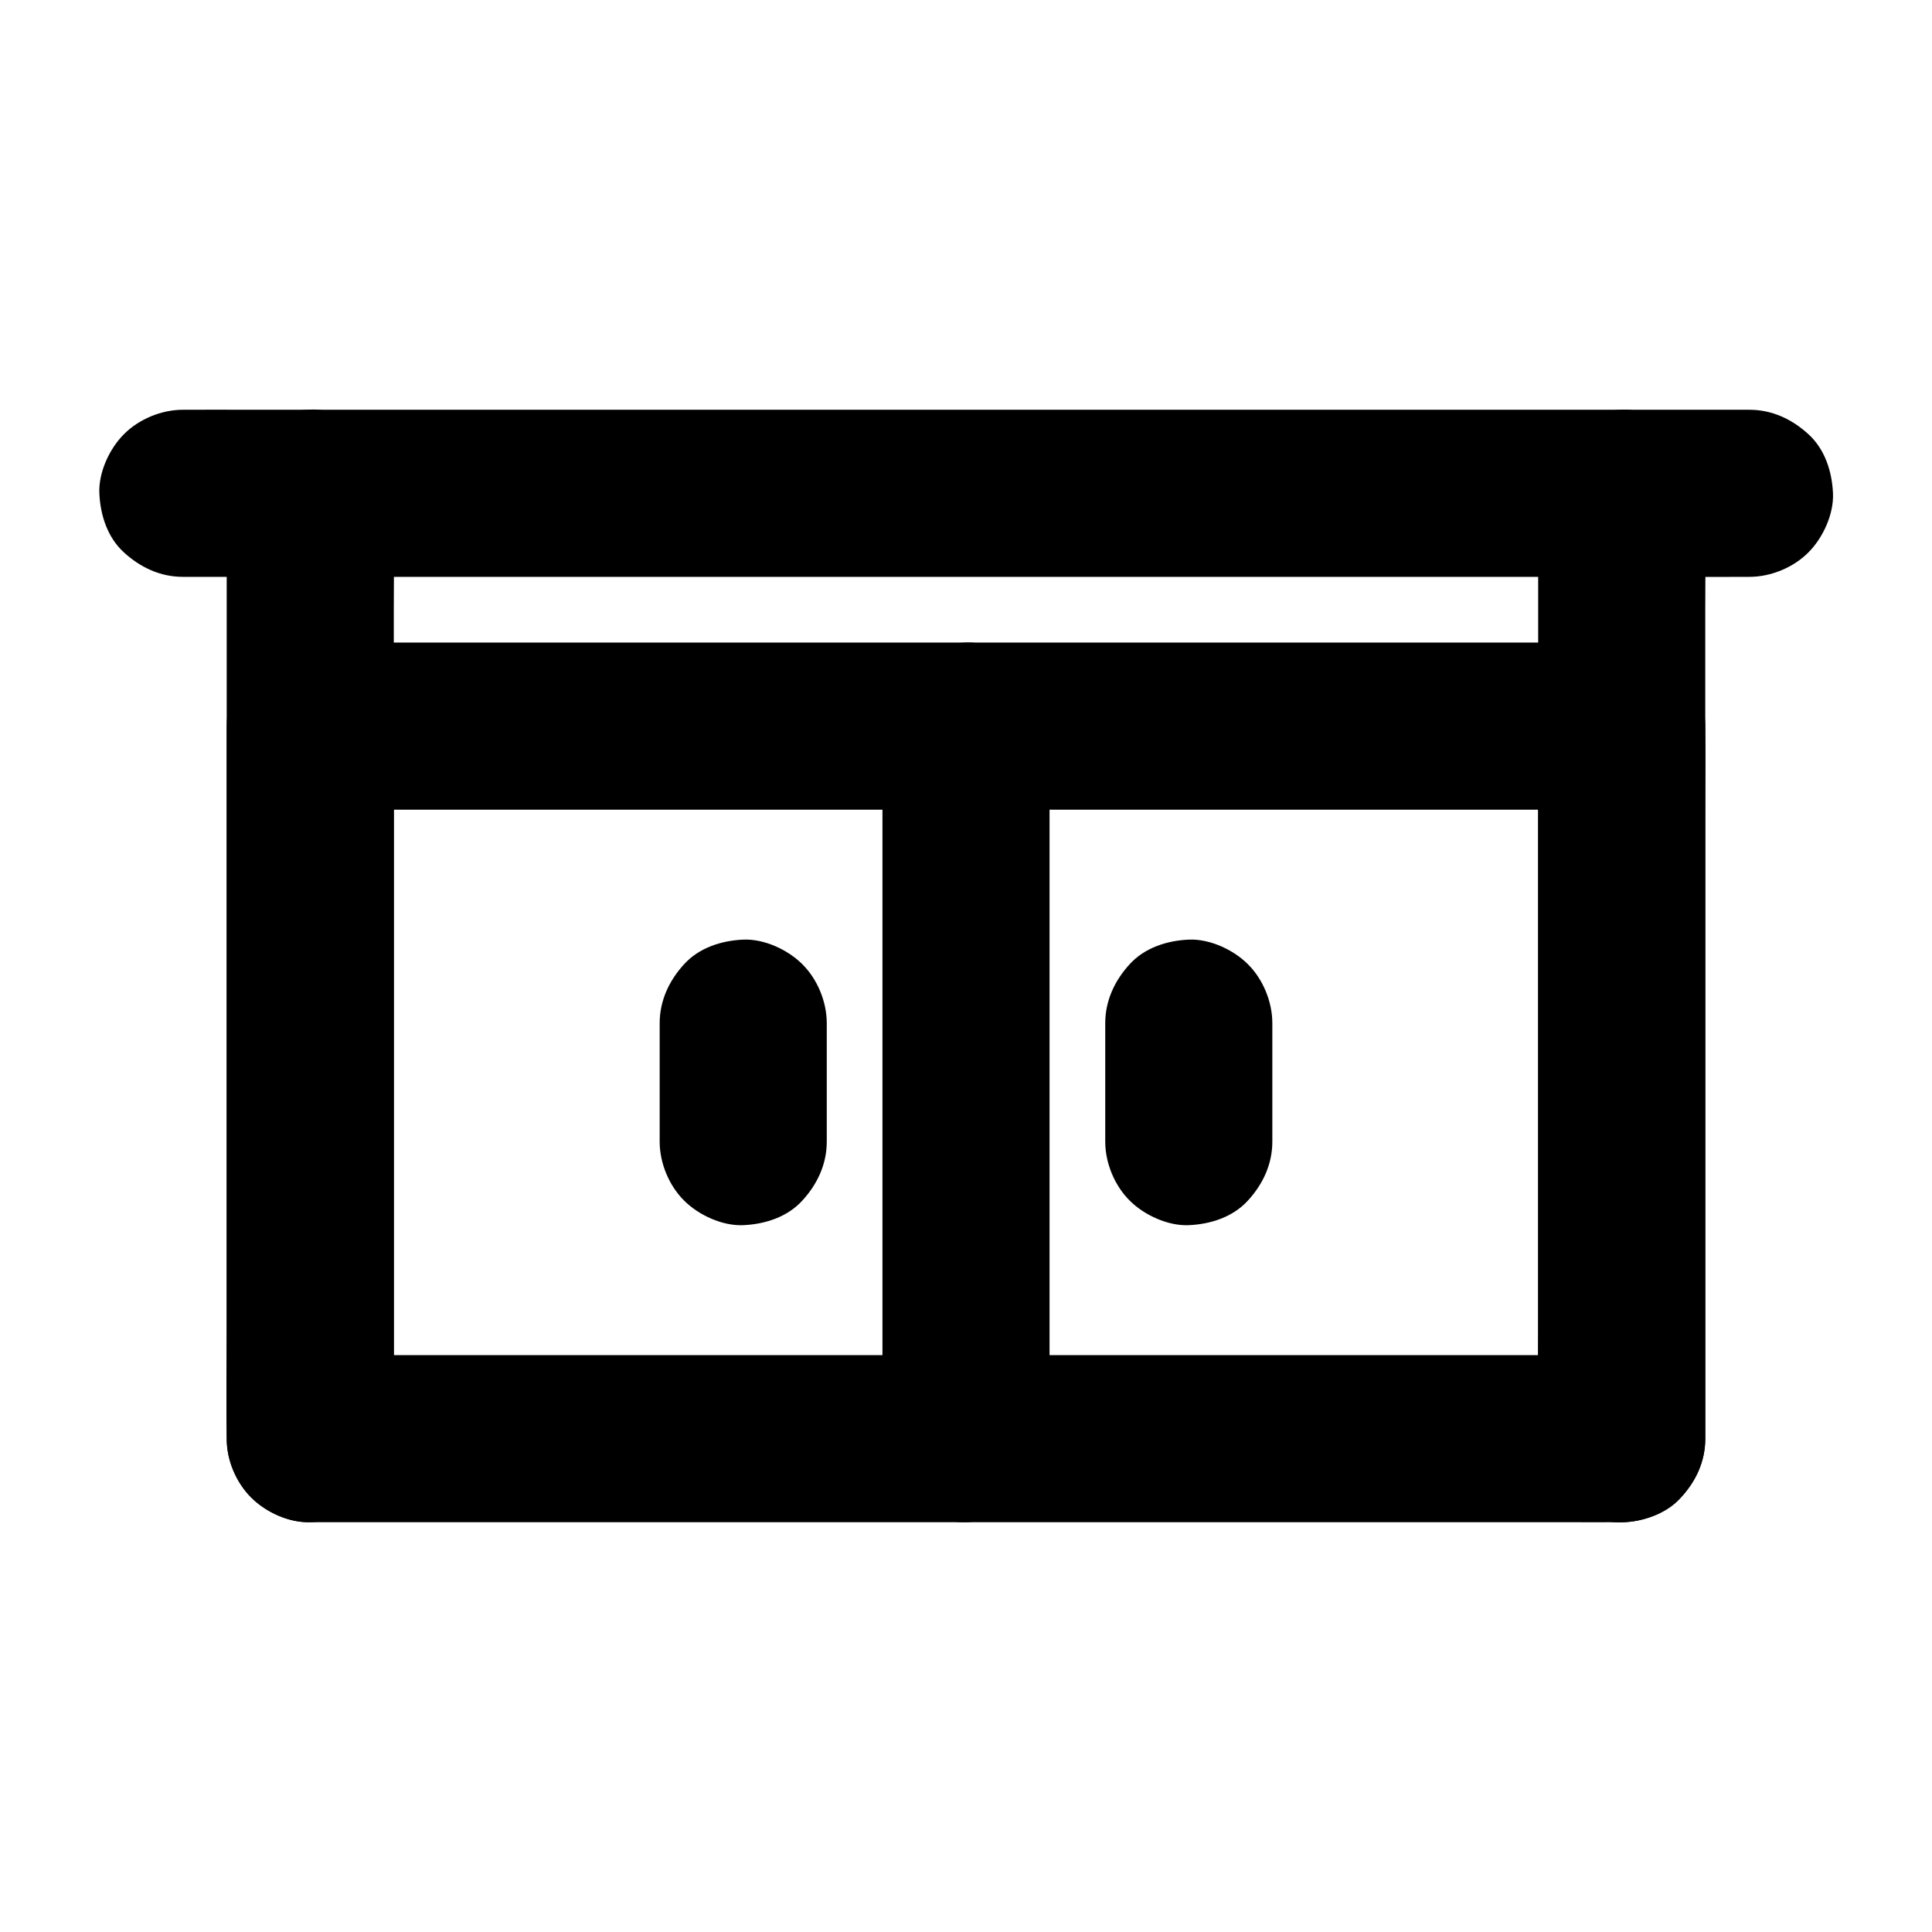
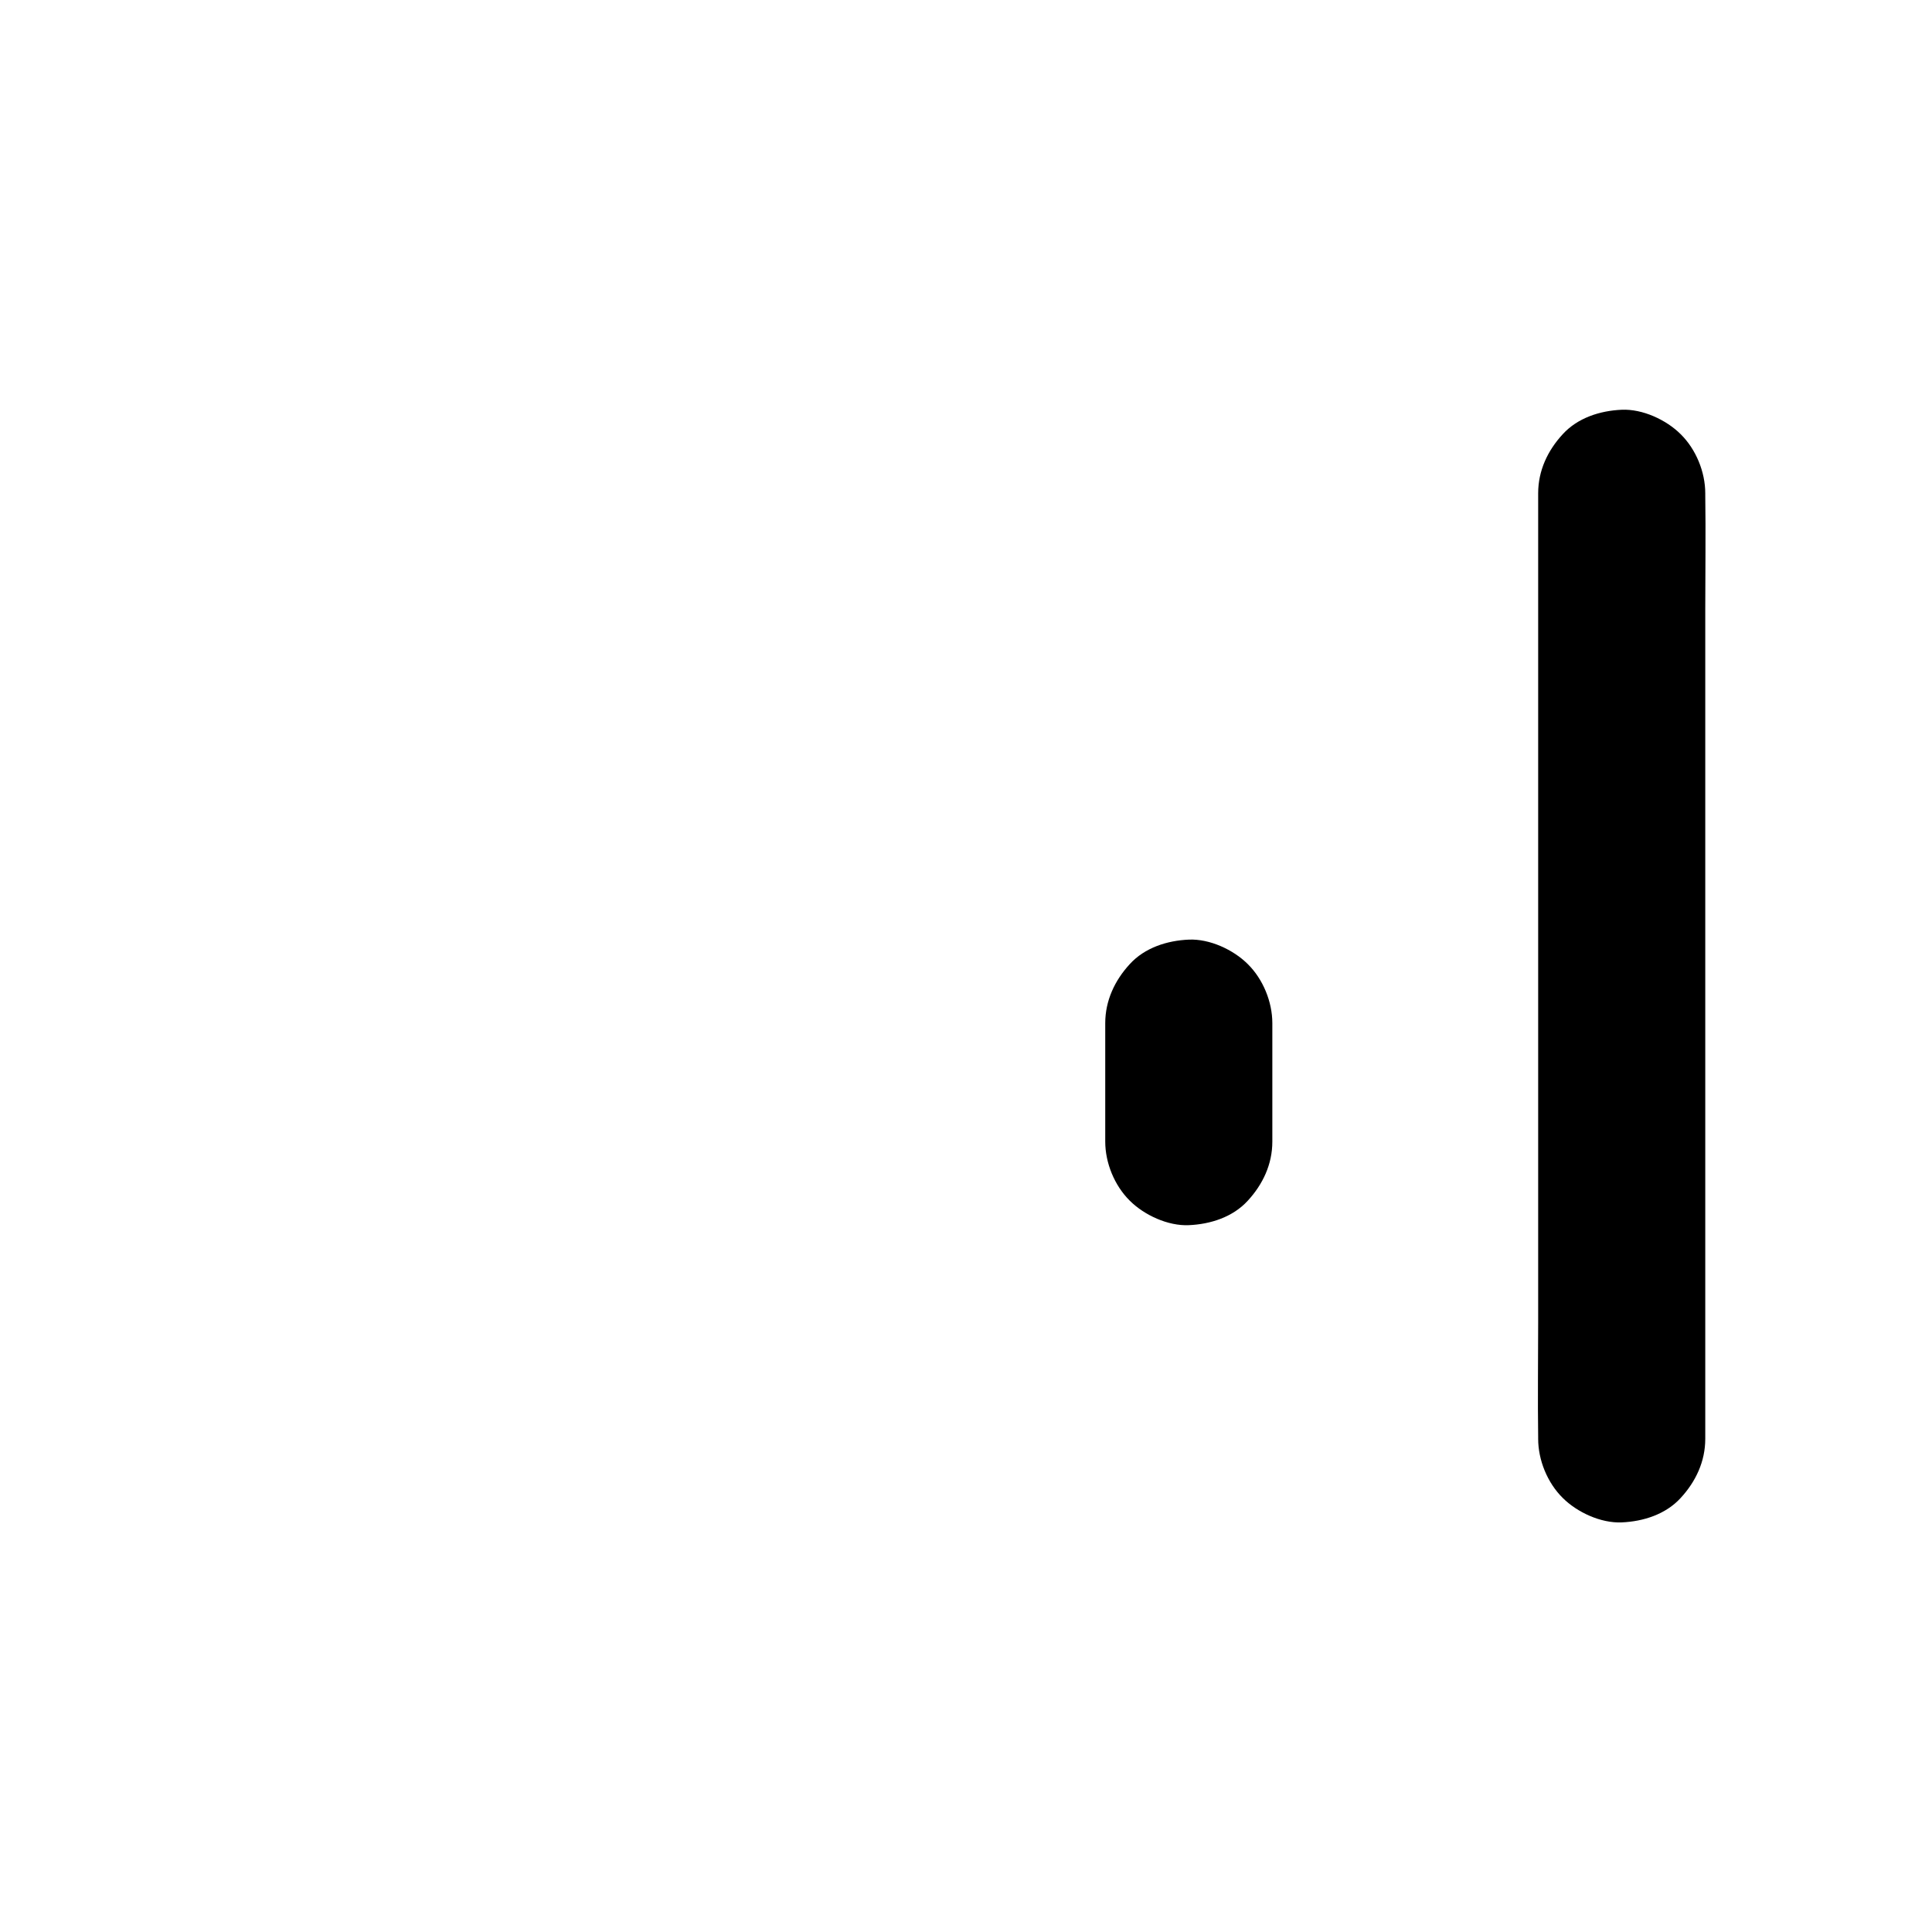
<svg xmlns="http://www.w3.org/2000/svg" fill="#000000" width="800px" height="800px" version="1.1" viewBox="144 144 512 512">
  <g>
-     <path d="m607.62 252.59h-11.07-30.16-44.82-54.465-59.68-60.223-56.188-47.625-33.996c-5.41 0-10.824-0.051-16.234 0h-0.688c-5.656 0-11.66 2.461-15.645 6.496-3.836 3.836-6.742 10.137-6.496 15.645 0.246 5.707 2.117 11.66 6.496 15.645 4.328 3.984 9.645 6.496 15.645 6.496h11.07 30.16 44.82 54.465 59.68 60.223 56.188 47.625 33.996c5.41 0 10.824 0.051 16.234 0h0.688c5.656 0 11.66-2.461 15.645-6.496 3.836-3.836 6.742-10.137 6.496-15.645-0.246-5.707-2.117-11.66-6.496-15.645-4.332-3.984-9.645-6.496-15.645-6.496z" />
    <path d="m551.63 274.73v24.895 59.977 72.324 62.535c0 10.137-0.148 20.27 0 30.406v0.441c0 5.656 2.461 11.66 6.496 15.645 3.836 3.836 10.137 6.742 15.645 6.496 5.707-0.246 11.66-2.117 15.645-6.496 3.984-4.328 6.496-9.645 6.496-15.645v-24.895-59.977-72.324-62.535c0-10.137 0.148-20.27 0-30.406v-0.441c0-5.656-2.461-11.66-6.496-15.645-3.836-3.836-10.137-6.742-15.645-6.496-5.707 0.246-11.66 2.117-15.645 6.496-3.988 4.328-6.496 9.645-6.496 15.645z" />
-     <path d="m248.36 525.26v-24.895-59.977-72.324-62.535c0-10.137 0.148-20.27 0-30.406v-0.441c0-5.656-2.461-11.66-6.496-15.645-3.836-3.836-10.137-6.742-15.645-6.496-5.707 0.246-11.66 2.117-15.645 6.496-3.984 4.328-6.496 9.645-6.496 15.645v24.895 59.977 72.324 62.535c0 10.137-0.148 20.27 0 30.406v0.441c0 5.656 2.461 11.66 6.496 15.645 3.836 3.836 10.137 6.742 15.645 6.496 5.707-0.246 11.66-2.117 15.645-6.496 3.988-4.328 6.496-9.641 6.496-15.645z" />
-     <path d="m551.63 336.43v18.793 45.117 54.367 47.23c0 7.676-0.148 15.352 0 22.977v0.344c7.379-7.379 14.762-14.762 22.141-22.141h-9.297-25.289-37.391-45.656-49.988-50.48-47.035-39.605-28.633c-4.527 0-9.055-0.051-13.578 0h-0.59c7.379 7.379 14.762 14.762 22.141 22.141v-18.793-45.117-54.367-47.23c0-7.676 0.148-15.352 0-22.977v-0.344c-7.379 7.379-14.762 14.762-22.141 22.141h9.297 25.289 37.391 45.656 49.988 50.48 47.035 39.605 28.633c4.527 0 9.055 0.051 13.578 0h0.59c5.656 0 11.66-2.461 15.645-6.496 3.836-3.836 6.742-10.137 6.496-15.645-0.246-5.707-2.117-11.66-6.496-15.645-4.328-3.984-9.645-6.496-15.645-6.496h-9.297-25.289-37.391-45.656-49.988-50.48-47.035-39.605-28.633c-4.527 0-9.055-0.051-13.578 0h-0.59c-11.957 0-22.141 10.137-22.141 22.141v18.793 45.117 54.367 47.23c0 7.676-0.098 15.352 0 22.977v0.344c0 11.957 10.137 22.141 22.141 22.141h9.297 25.289 37.391 45.656 49.988 50.48 47.035 39.605 28.633c4.527 0 9.055 0.051 13.578 0h0.59c11.957 0 22.141-10.137 22.141-22.141v-18.793-45.117-54.367-47.23c0-7.676 0.098-15.352 0-22.977v-0.344c0-5.656-2.461-11.66-6.496-15.645-3.836-3.836-10.137-6.742-15.645-6.496-5.707 0.246-11.66 2.117-15.645 6.496-3.988 4.328-6.496 9.691-6.496 15.645z" />
-     <path d="m377.86 336.43v18.793 45.117 54.367 47.23c0 7.676-0.098 15.352 0 22.977v0.344c0 5.656 2.461 11.66 6.496 15.645 3.836 3.836 10.137 6.742 15.645 6.496 5.707-0.246 11.66-2.117 15.645-6.496 3.984-4.328 6.496-9.645 6.496-15.645v-18.793-45.117-54.367-47.23c0-7.676 0.098-15.352 0-22.977v-0.344c0-5.656-2.461-11.66-6.496-15.645-3.836-3.836-10.137-6.742-15.645-6.496-5.707 0.246-11.66 2.117-15.645 6.496-3.988 4.328-6.496 9.691-6.496 15.645z" />
    <path d="m436.9 415.15v31.391c0 5.656 2.461 11.66 6.496 15.645 3.836 3.836 10.137 6.742 15.645 6.496 5.707-0.246 11.66-2.117 15.645-6.496 3.984-4.328 6.496-9.645 6.496-15.645v-31.391c0-5.656-2.461-11.66-6.496-15.645-3.836-3.836-10.137-6.742-15.645-6.496-5.707 0.246-11.66 2.117-15.645 6.496-3.988 4.328-6.496 9.691-6.496 15.645z" />
-     <path d="m318.82 415.15v31.391c0 5.656 2.461 11.66 6.496 15.645 3.836 3.836 10.137 6.742 15.645 6.496 5.707-0.246 11.66-2.117 15.645-6.496 3.984-4.328 6.496-9.645 6.496-15.645v-31.391c0-5.656-2.461-11.66-6.496-15.645-3.836-3.836-10.137-6.742-15.645-6.496-5.707 0.246-11.66 2.117-15.645 6.496-3.984 4.328-6.496 9.691-6.496 15.645z" />
  </g>
</svg>